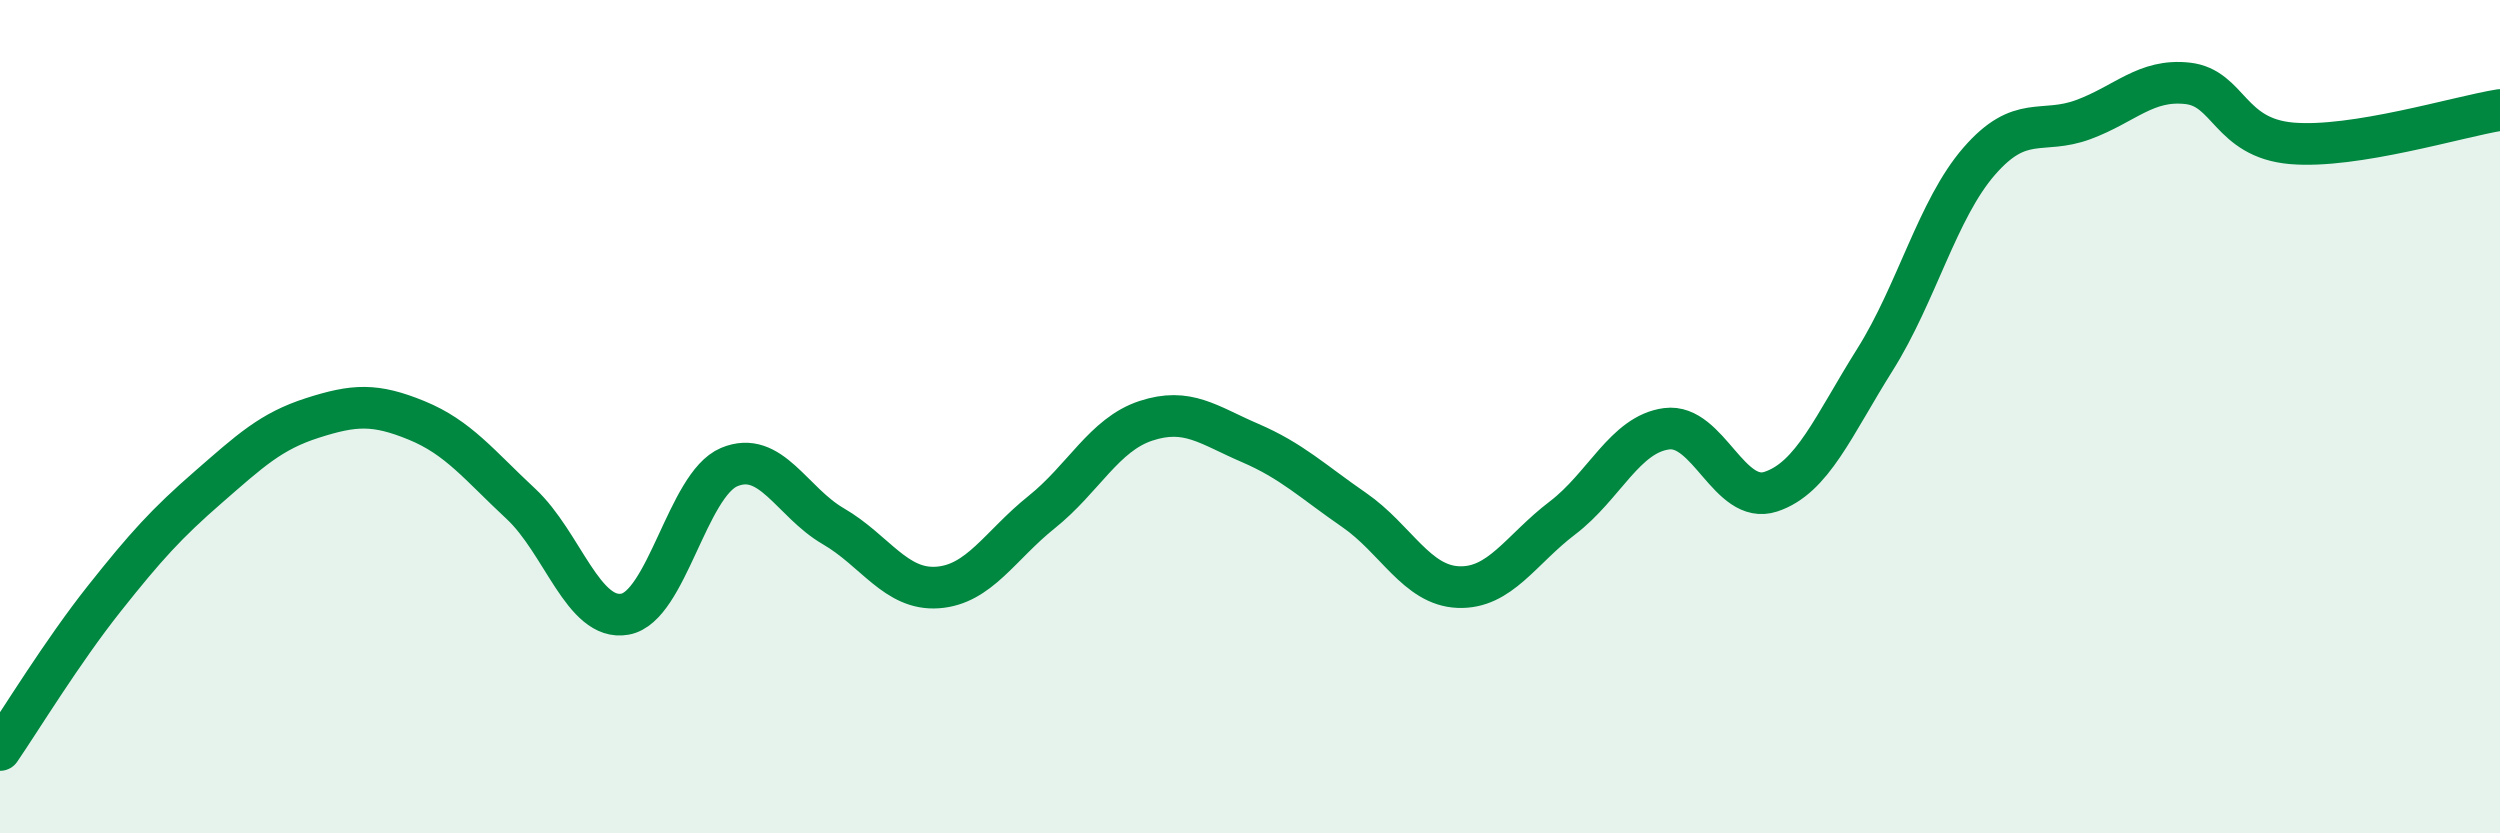
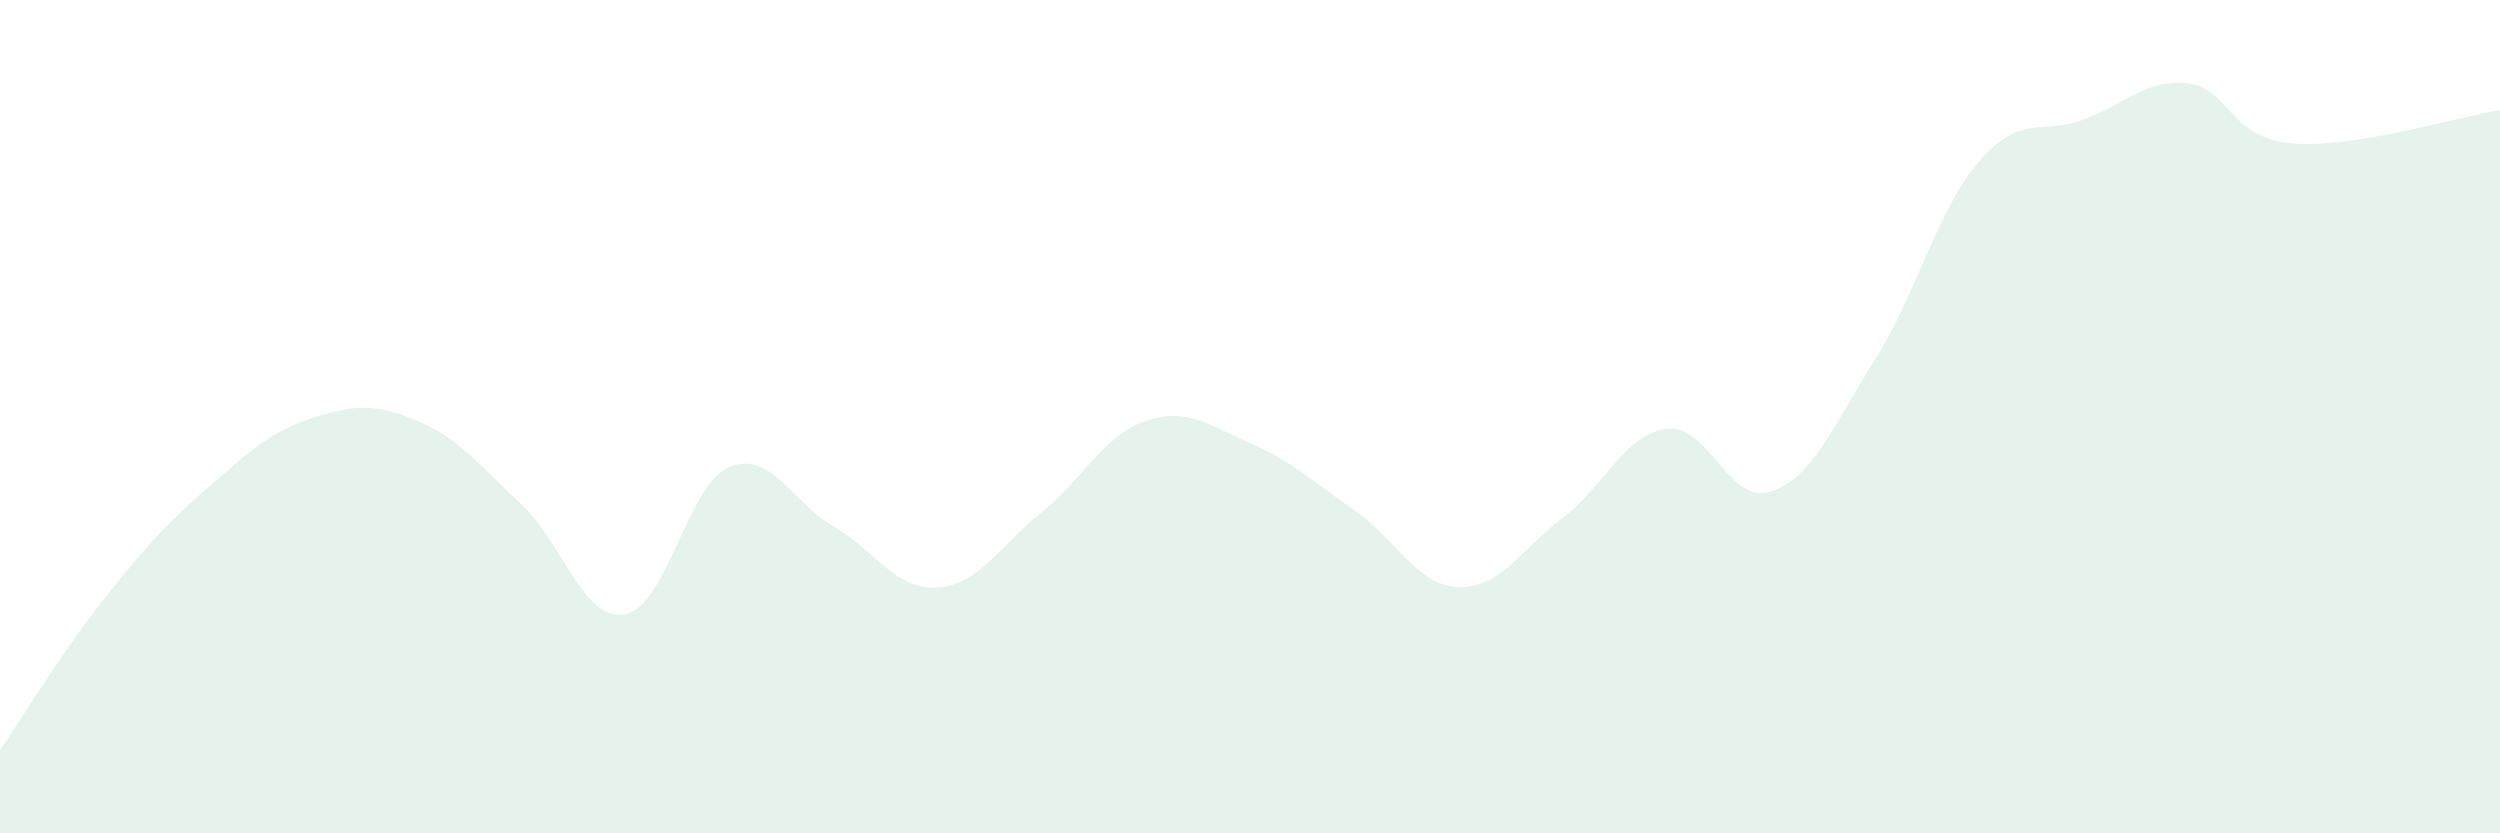
<svg xmlns="http://www.w3.org/2000/svg" width="60" height="20" viewBox="0 0 60 20">
  <path d="M 0,18 C 0.5,17.27 1.5,15.63 2.5,14.37 C 3.5,13.11 4,12.56 5,11.69 C 6,10.82 6.5,10.35 7.5,10.03 C 8.5,9.71 9,9.68 10,10.09 C 11,10.5 11.5,11.16 12.5,12.09 C 13.5,13.02 14,14.92 15,14.74 C 16,14.56 16.5,11.63 17.5,11.21 C 18.5,10.79 19,12.05 20,12.63 C 21,13.21 21.5,14.17 22.5,14.1 C 23.5,14.03 24,13.09 25,12.29 C 26,11.49 26.5,10.43 27.5,10.1 C 28.5,9.77 29,10.2 30,10.63 C 31,11.06 31.5,11.55 32.5,12.24 C 33.5,12.93 34,14.05 35,14.09 C 36,14.13 36.5,13.19 37.5,12.43 C 38.5,11.67 39,10.42 40,10.29 C 41,10.16 41.5,12.13 42.5,11.8 C 43.5,11.47 44,10.22 45,8.63 C 46,7.04 46.5,5.02 47.5,3.87 C 48.5,2.72 49,3.24 50,2.87 C 51,2.5 51.5,1.89 52.5,2 C 53.5,2.11 53.5,3.31 55,3.44 C 56.5,3.57 59,2.8 60,2.64L60 20L0 20Z" fill="#008740" opacity="0.1" stroke-linecap="round" stroke-linejoin="round" />
-   <path d="M 0,18 C 0.5,17.27 1.5,15.63 2.5,14.37 C 3.5,13.11 4,12.56 5,11.69 C 6,10.82 6.5,10.35 7.5,10.03 C 8.5,9.71 9,9.68 10,10.09 C 11,10.5 11.5,11.16 12.5,12.09 C 13.5,13.02 14,14.92 15,14.74 C 16,14.56 16.5,11.63 17.5,11.21 C 18.5,10.79 19,12.05 20,12.63 C 21,13.21 21.5,14.17 22.5,14.1 C 23.5,14.03 24,13.09 25,12.29 C 26,11.49 26.5,10.43 27.5,10.1 C 28.5,9.77 29,10.2 30,10.63 C 31,11.06 31.5,11.55 32.5,12.24 C 33.5,12.93 34,14.05 35,14.09 C 36,14.13 36.5,13.19 37.5,12.43 C 38.5,11.67 39,10.42 40,10.29 C 41,10.16 41.5,12.13 42.5,11.8 C 43.5,11.47 44,10.22 45,8.63 C 46,7.04 46.5,5.02 47.5,3.87 C 48.5,2.72 49,3.24 50,2.87 C 51,2.5 51.5,1.89 52.5,2 C 53.5,2.11 53.5,3.31 55,3.44 C 56.5,3.57 59,2.8 60,2.64" stroke="#008740" stroke-width="1" fill="none" stroke-linecap="round" stroke-linejoin="round" />
</svg>